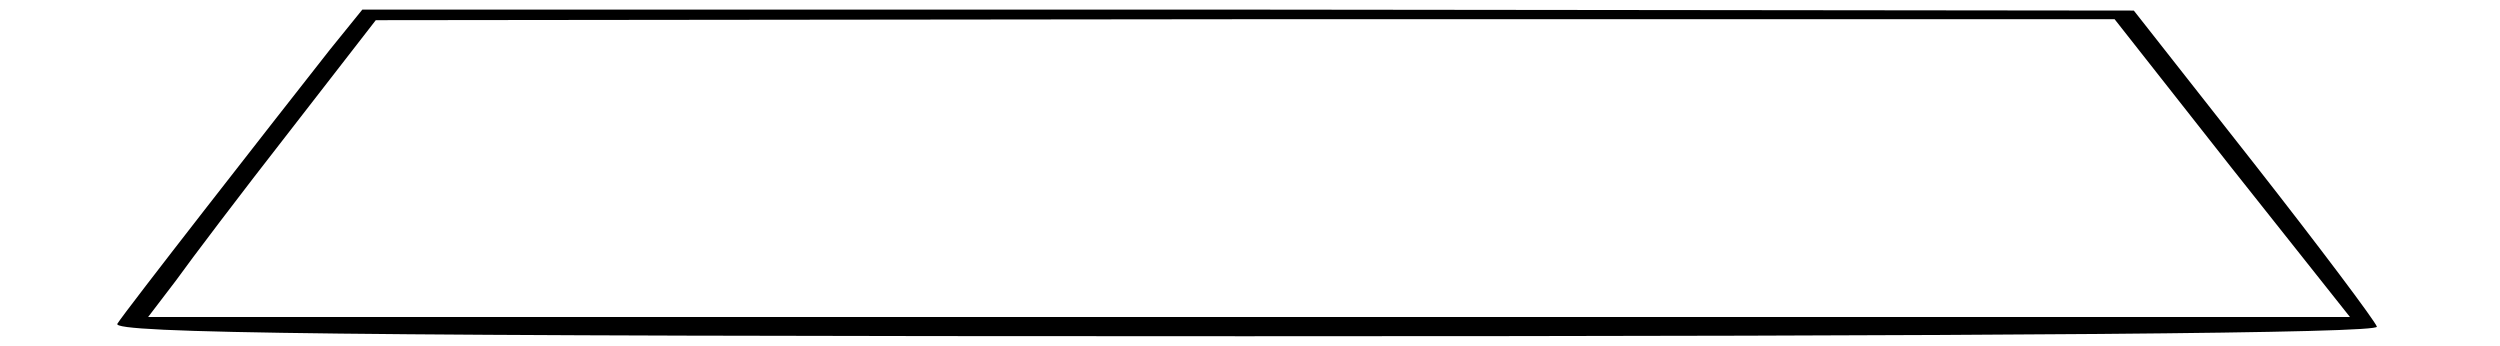
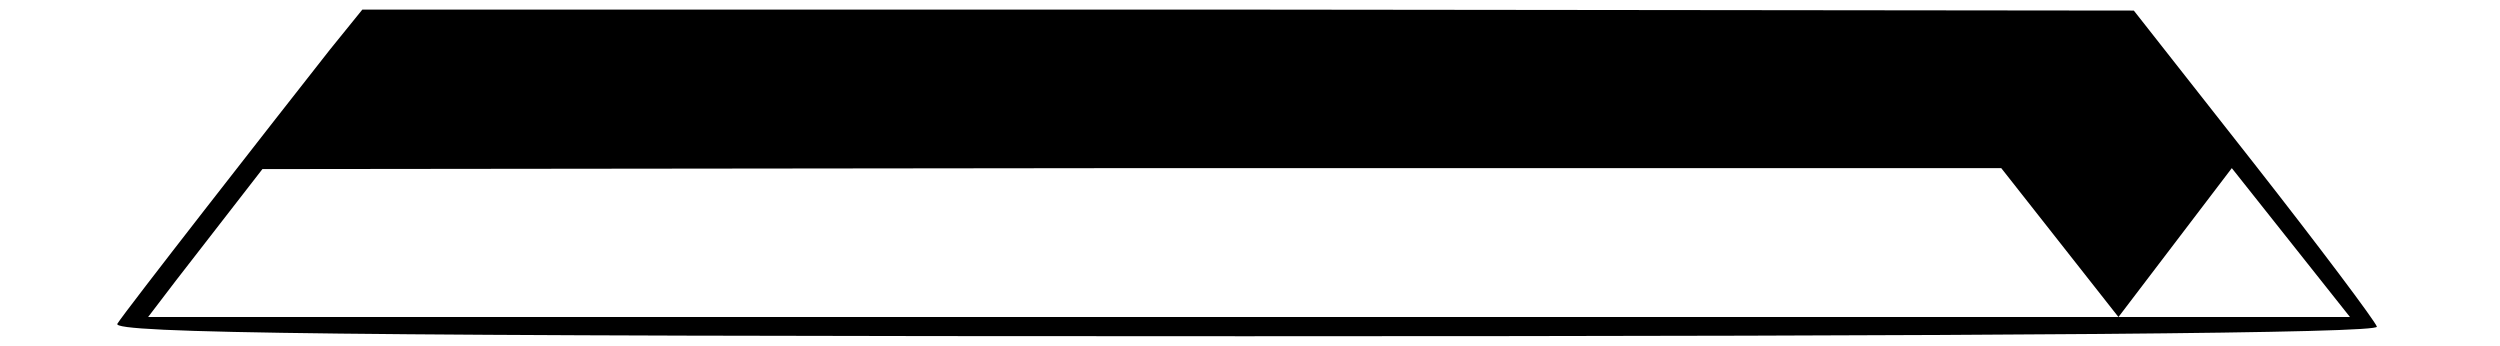
<svg xmlns="http://www.w3.org/2000/svg" version="1.0" width="67.899mm" height="9.393mm" viewBox="0 0 257 36" preserveAspectRatio="xMidYMid meet">
  <g transform="translate(0,36) scale(0.1,-0.1)" fill="#000000" stroke="none">
-     <path d="M327 308 c-59 -75 -213 -272 -221 -285 -6 -10 232 -13 1174 -13 797 0 1181 3 1178 10 -2 6 -59 82 -128 170 l-125 159 -922 1 -922 0 -34 -42z m1980 -123 l123 -155 -1146 0 -1146 0 29 38 c15 21 68 91 118 155 l90 116 905 1 905 0 122 -155z" />
+     <path d="M327 308 c-59 -75 -213 -272 -221 -285 -6 -10 232 -13 1174 -13 797 0 1181 3 1178 10 -2 6 -59 82 -128 170 l-125 159 -922 1 -922 0 -34 -42z m1980 -123 l123 -155 -1146 0 -1146 0 29 38 l90 116 905 1 905 0 122 -155z" />
  </g>
</svg>